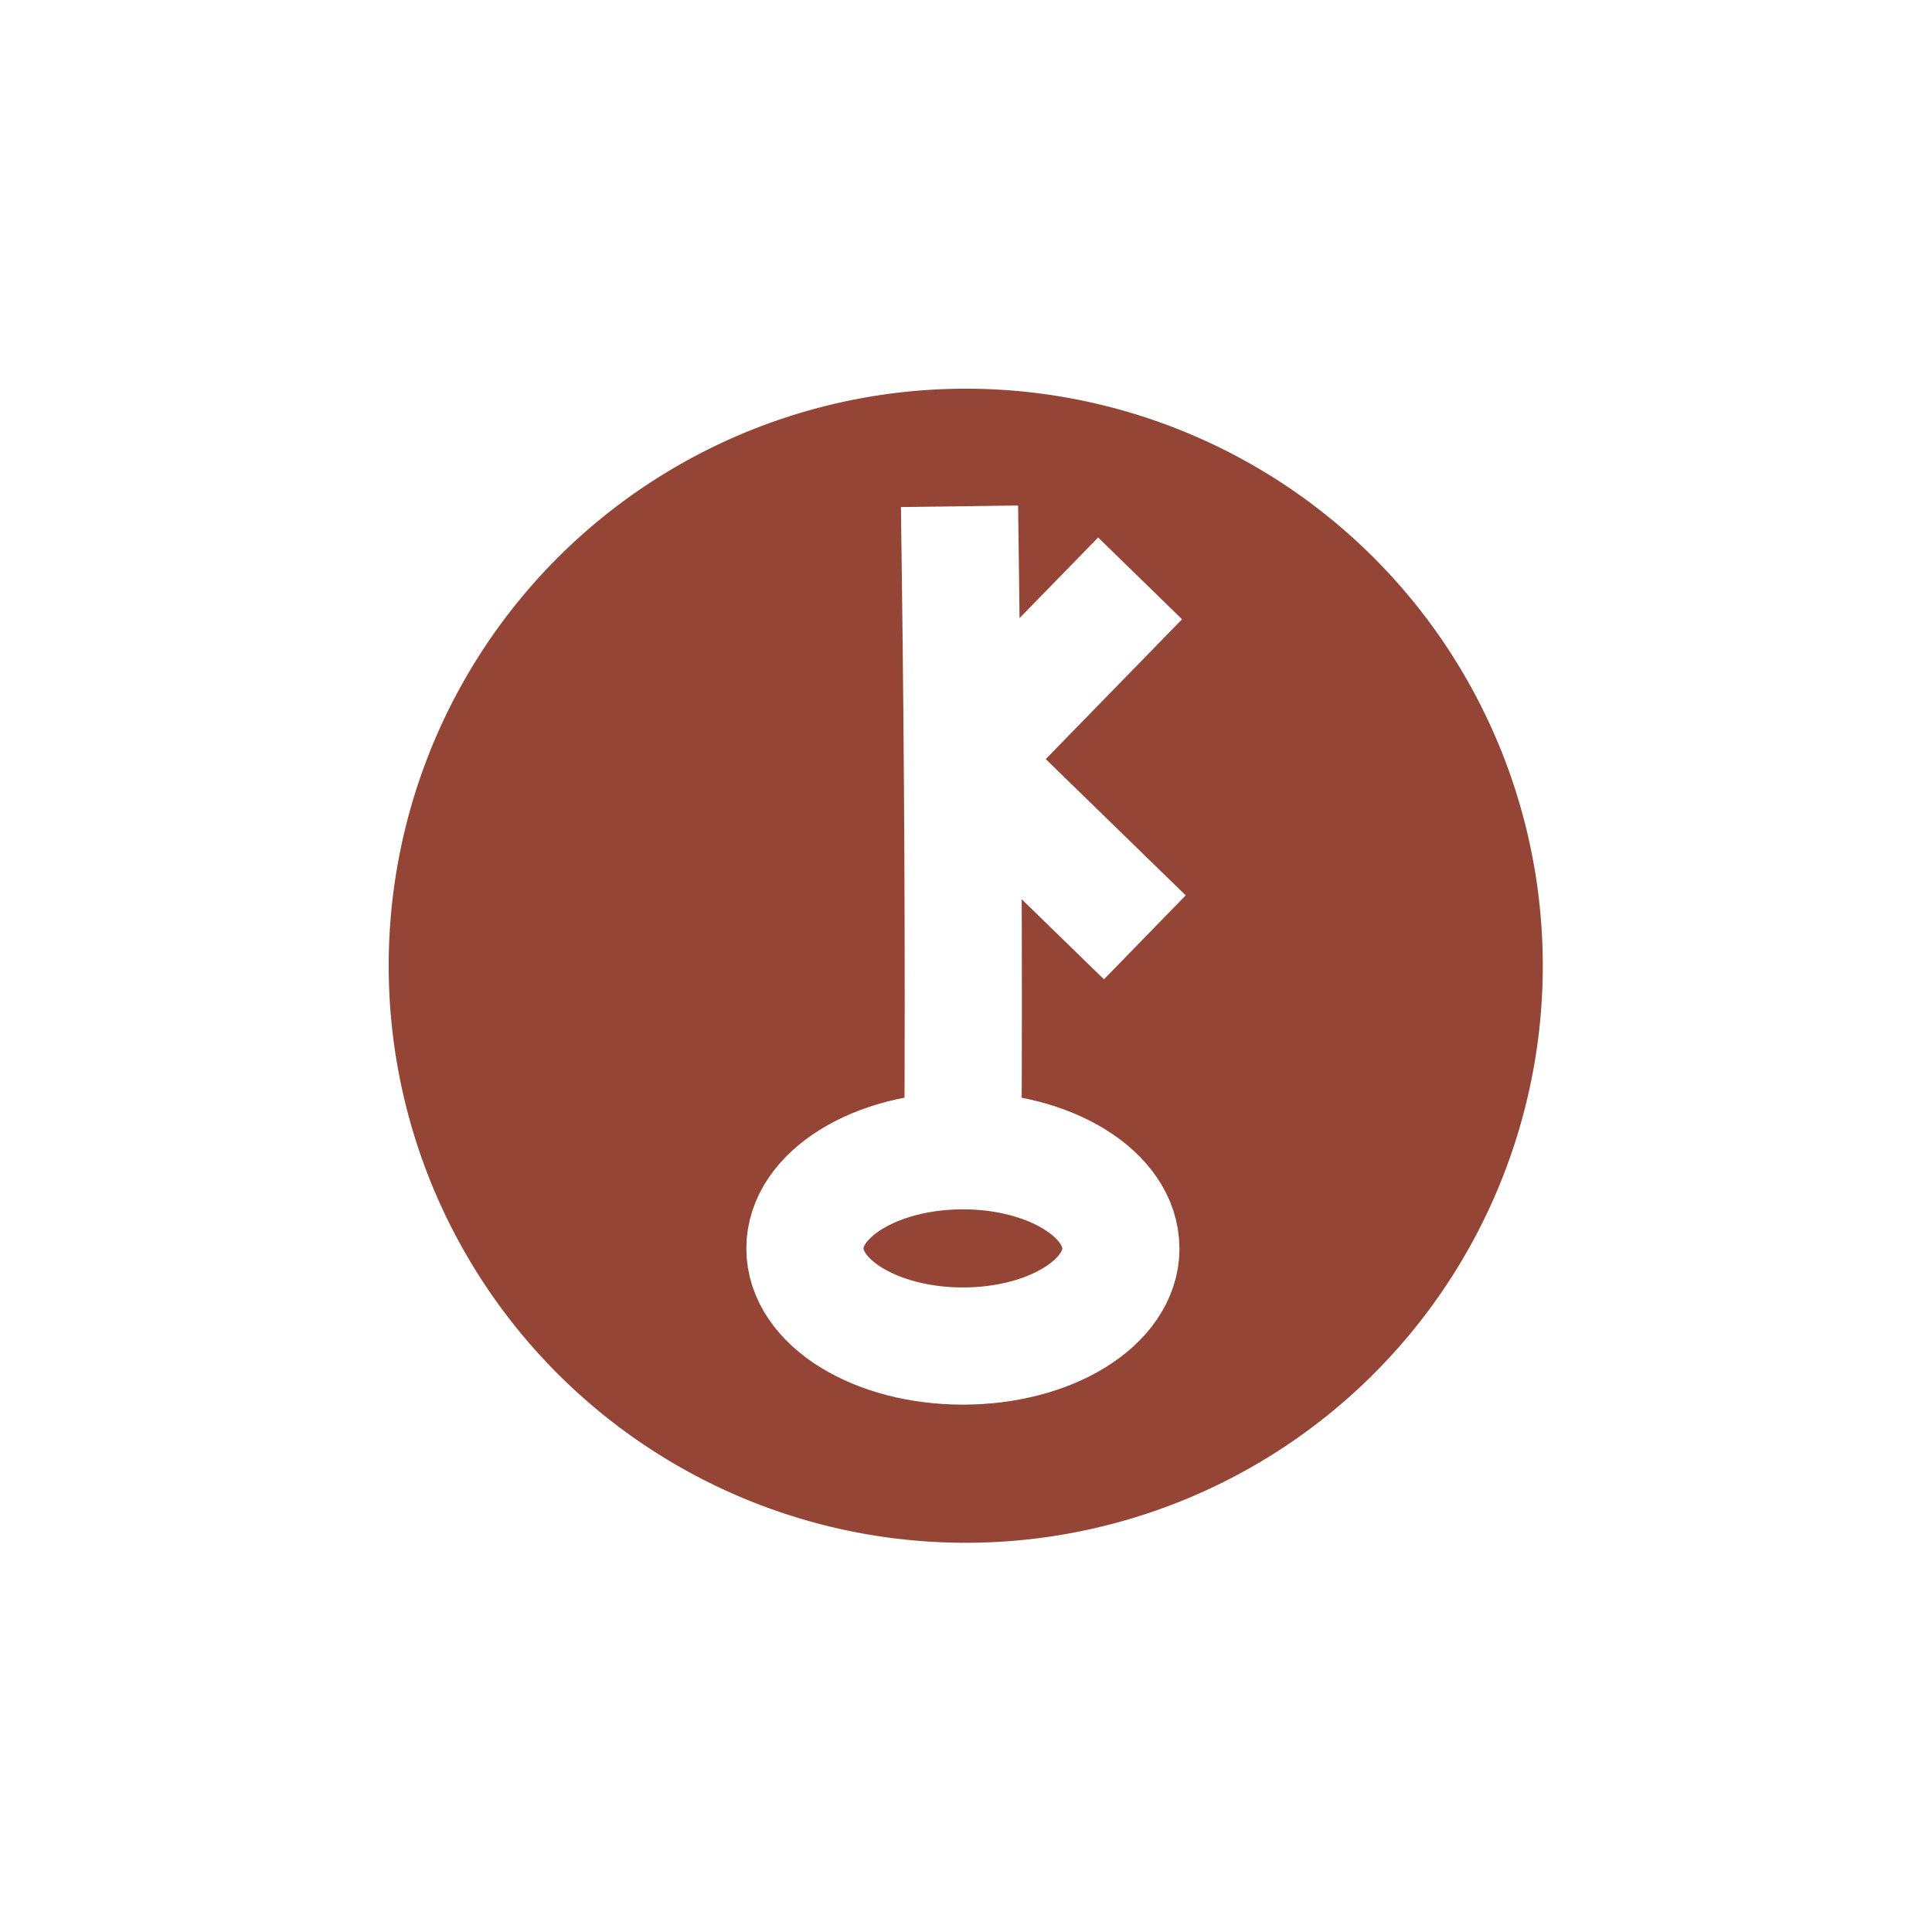
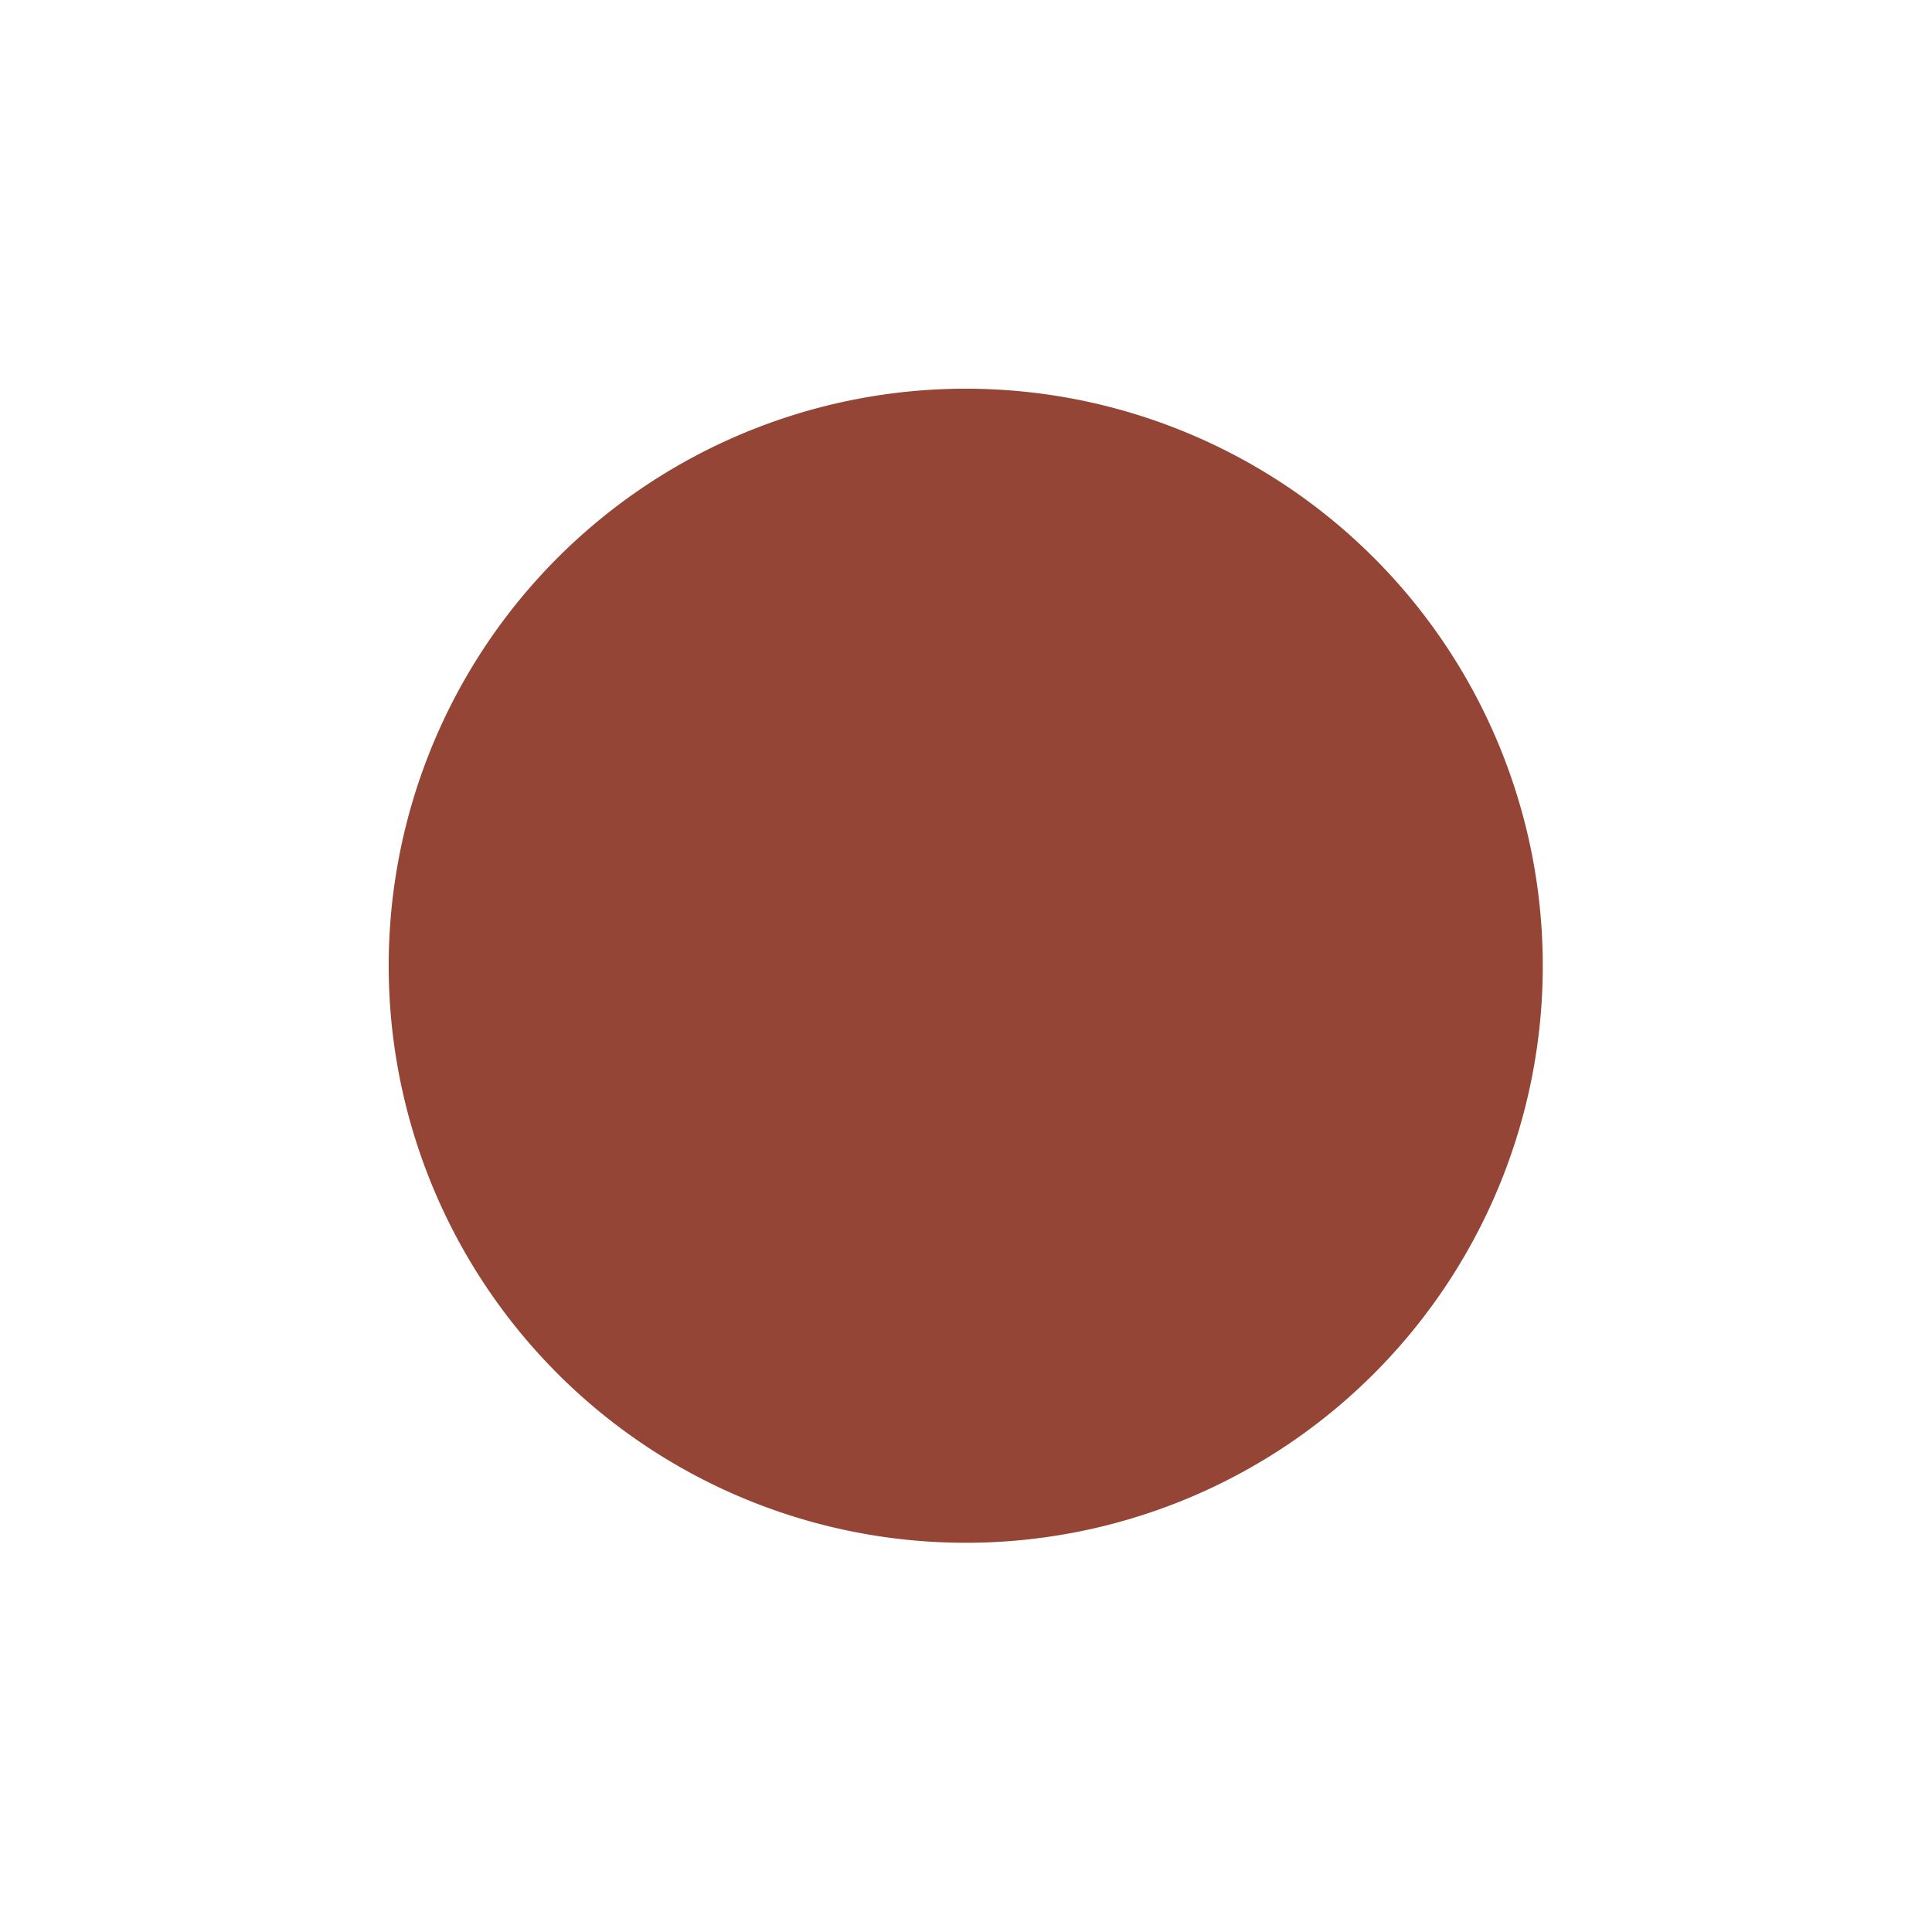
<svg xmlns="http://www.w3.org/2000/svg" width="32.976" height="32.976" viewBox="0 0 24.732 24.732">
  <defs>
    <filter style="color-interpolation-filters:sRGB" id="a" x="-.18" width="1.361" y="-.18" height="1.361">
      <feGaussianBlur stdDeviation=".533" />
    </filter>
  </defs>
  <path style="fill:#954535;fill-opacity:1;stroke:#fff;stroke-width:2.25;stroke-linecap:butt;stroke-linejoin:miter;stroke-miterlimit:10;stroke-dasharray:none;stroke-opacity:1;filter:url(#a)" d="M15.637 8.97a6.666 6.666 0 0 0-6.666-6.666 6.666 6.666 0 0 0-6.667 6.667 6.666 6.666 0 0 0 6.667 6.666 6.666 6.666 0 0 0 6.666-6.666z" transform="translate(.405 .405) scale(1.333)" />
-   <path style="fill:none;stroke:#fff;stroke-width:1.5;stroke-linecap:square;stroke-linejoin:bevel;stroke-miterlimit:6.4;stroke-dasharray:none;stroke-opacity:1" transform="translate(0 -.139)" d="m14.071 8.08-1.745 1.79 1.792 1.745m.23 4.505c0-.691-.903-1.25-2.022-1.25-1.118 0-2.022.559-2.022 1.25 0 .692.904 1.25 2.022 1.25 1.12 0 2.023-.558 2.023-1.25zm-2.022-1.25c.014-2.5 0-5-.033-7.5" />
</svg>